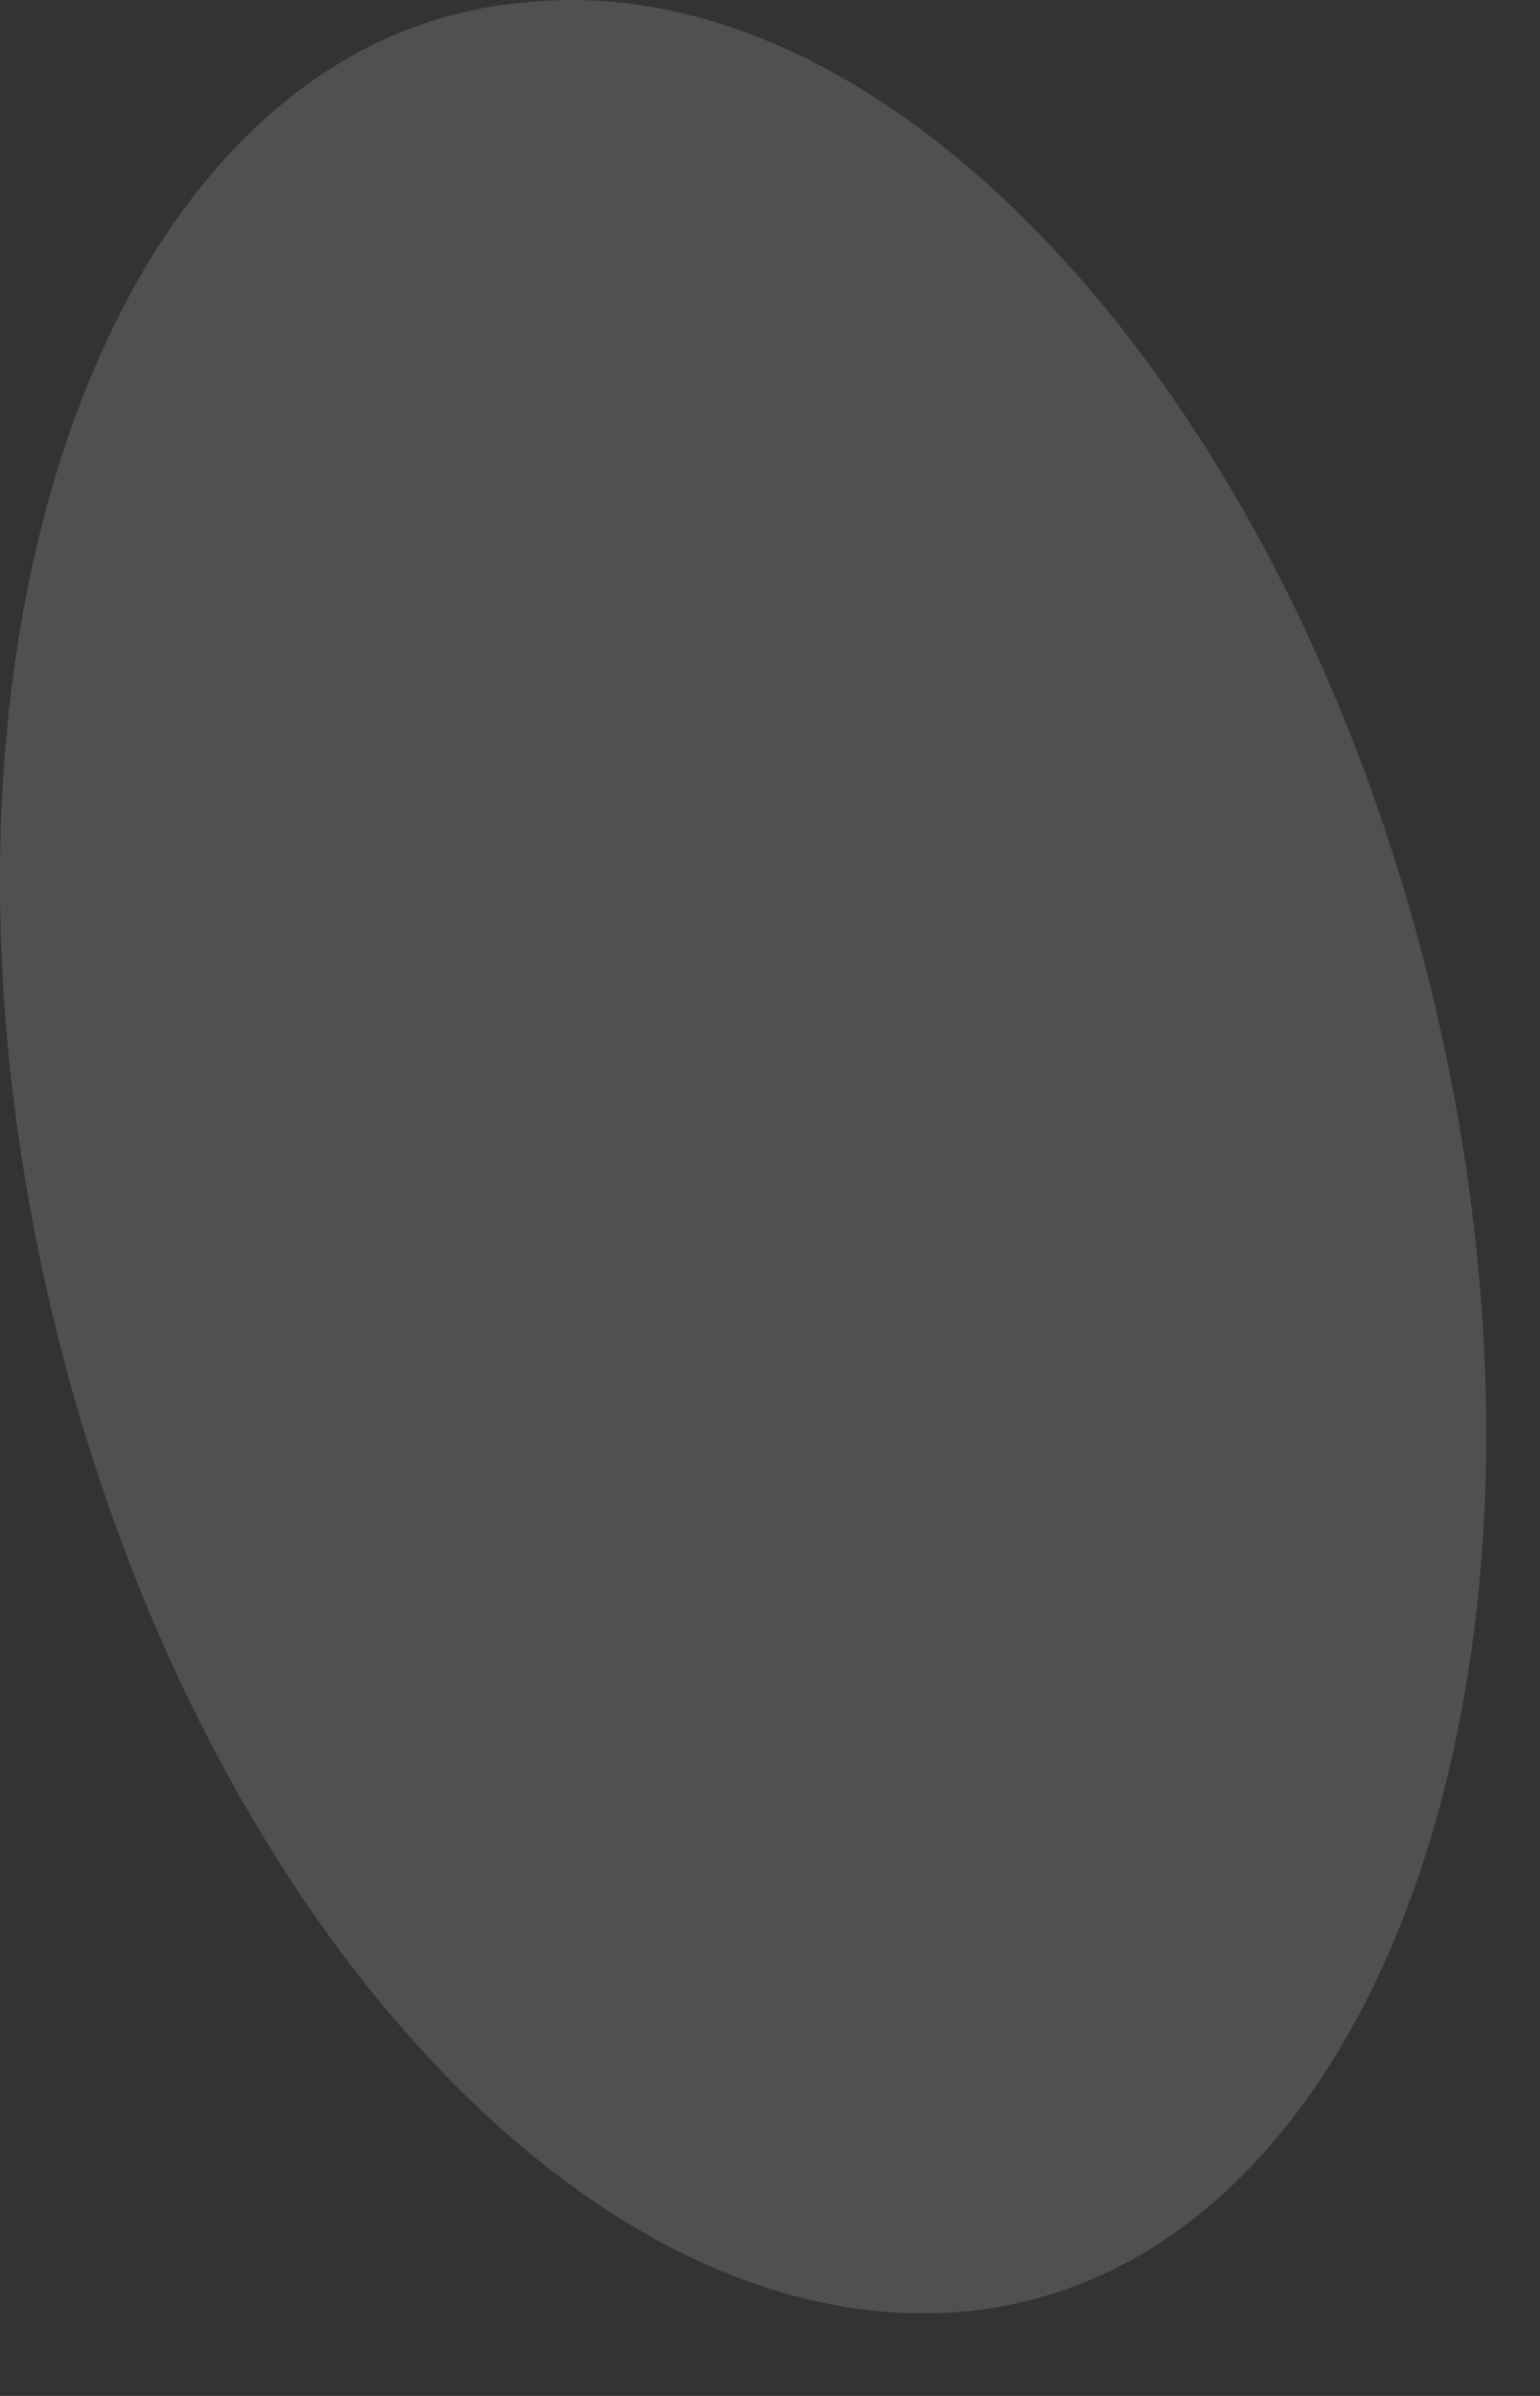
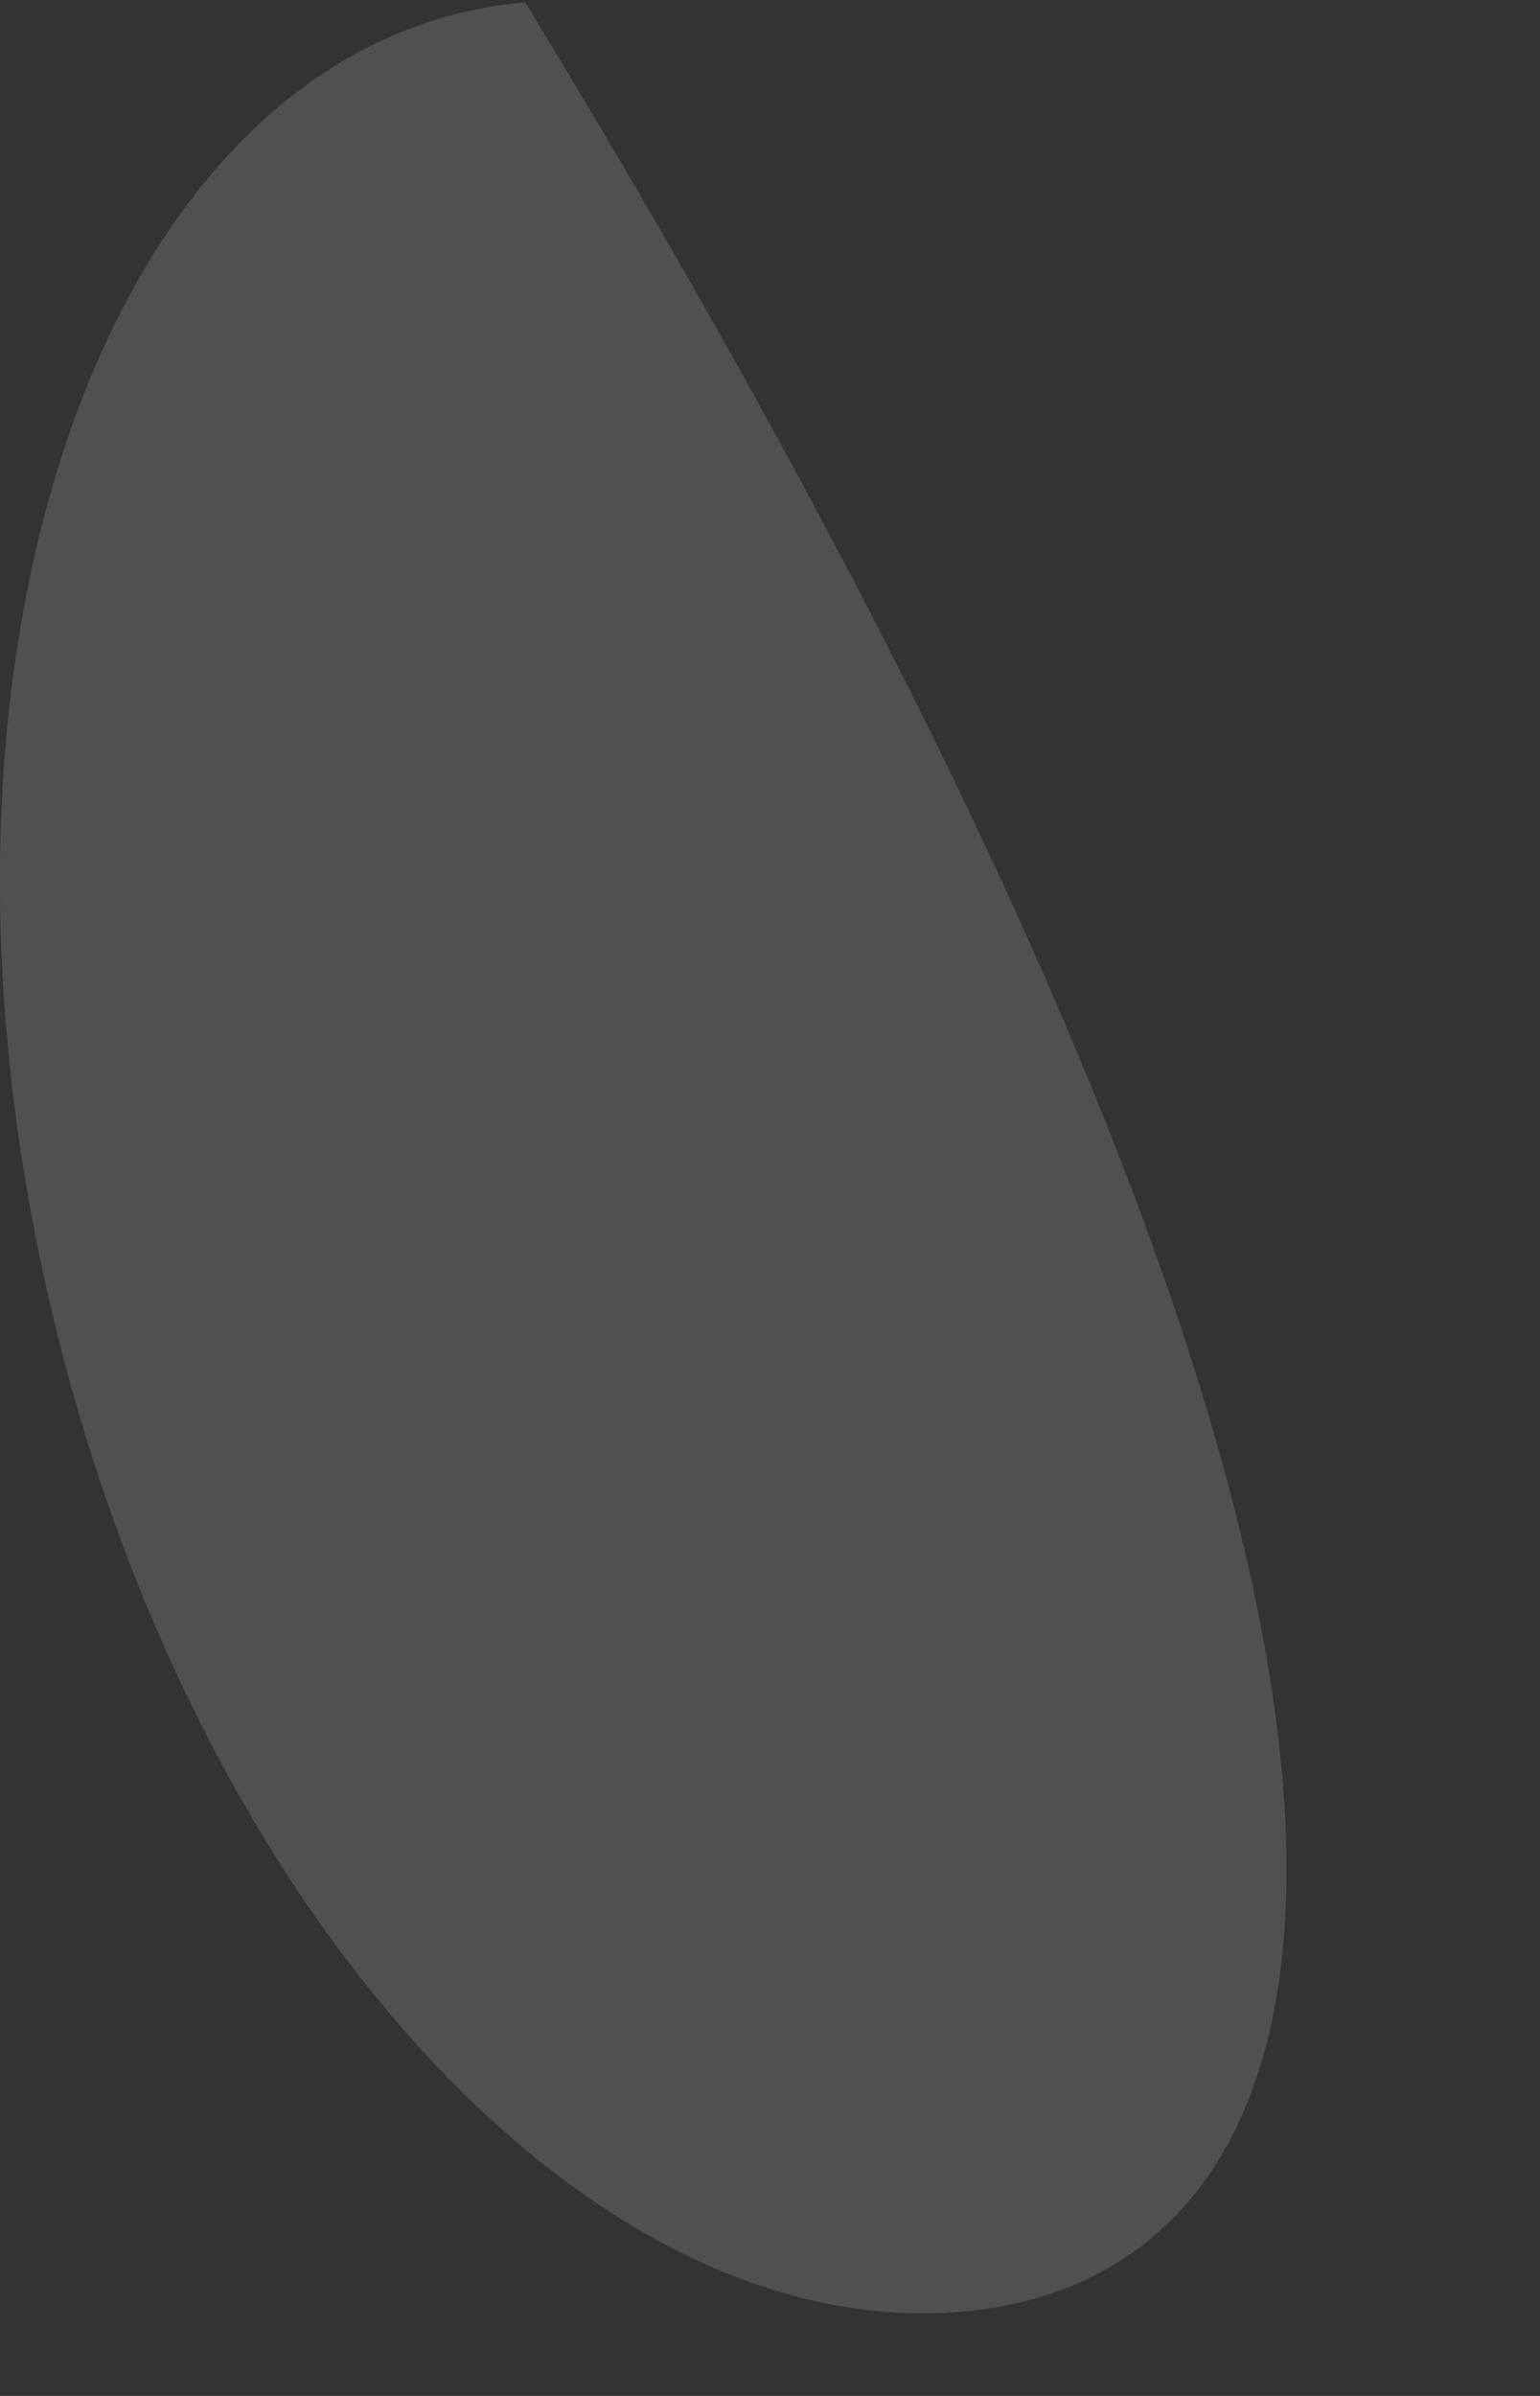
<svg xmlns="http://www.w3.org/2000/svg" fill="none" height="100%" overflow="visible" preserveAspectRatio="none" style="display: block;" viewBox="0 0 9 14" width="100%">
  <rect x="0" y="0" width="9" height="14" fill="#333333" stroke="none" />
-   <path d="M3.07 0.014C5.355 -0.226 7.77 2.607 8.488 6.353C9.207 10.099 7.901 13.316 5.616 13.508C3.331 13.7 0.916 10.915 0.197 7.17C-0.521 3.424 0.785 0.206 3.07 0.014Z" fill="url(#paint0_radial_0_105)" id="Vector" opacity="0.14" style="mix-blend-mode:multiply" />
+   <path d="M3.07 0.014C9.207 10.099 7.901 13.316 5.616 13.508C3.331 13.7 0.916 10.915 0.197 7.17C-0.521 3.424 0.785 0.206 3.07 0.014Z" fill="url(#paint0_radial_0_105)" id="Vector" opacity="0.14" style="mix-blend-mode:multiply" />
  <defs>
    <radialGradient cx="0" cy="0" gradientTransform="translate(-50.374 35.246) rotate(-100.522) scale(5.877 3.677)" gradientUnits="userSpaceOnUse" id="paint0_radial_0_105" r="1">
      <stop stop-color="#D74A00" />
      <stop offset="0.28" stop-color="#E48654" />
      <stop offset="0.54" stop-color="#EFB99D" />
      <stop offset="0.75" stop-color="#F7DFD2" />
      <stop offset="0.91" stop-color="#FDF6F2" />
      <stop offset="1" stop-color="white" />
    </radialGradient>
  </defs>
</svg>